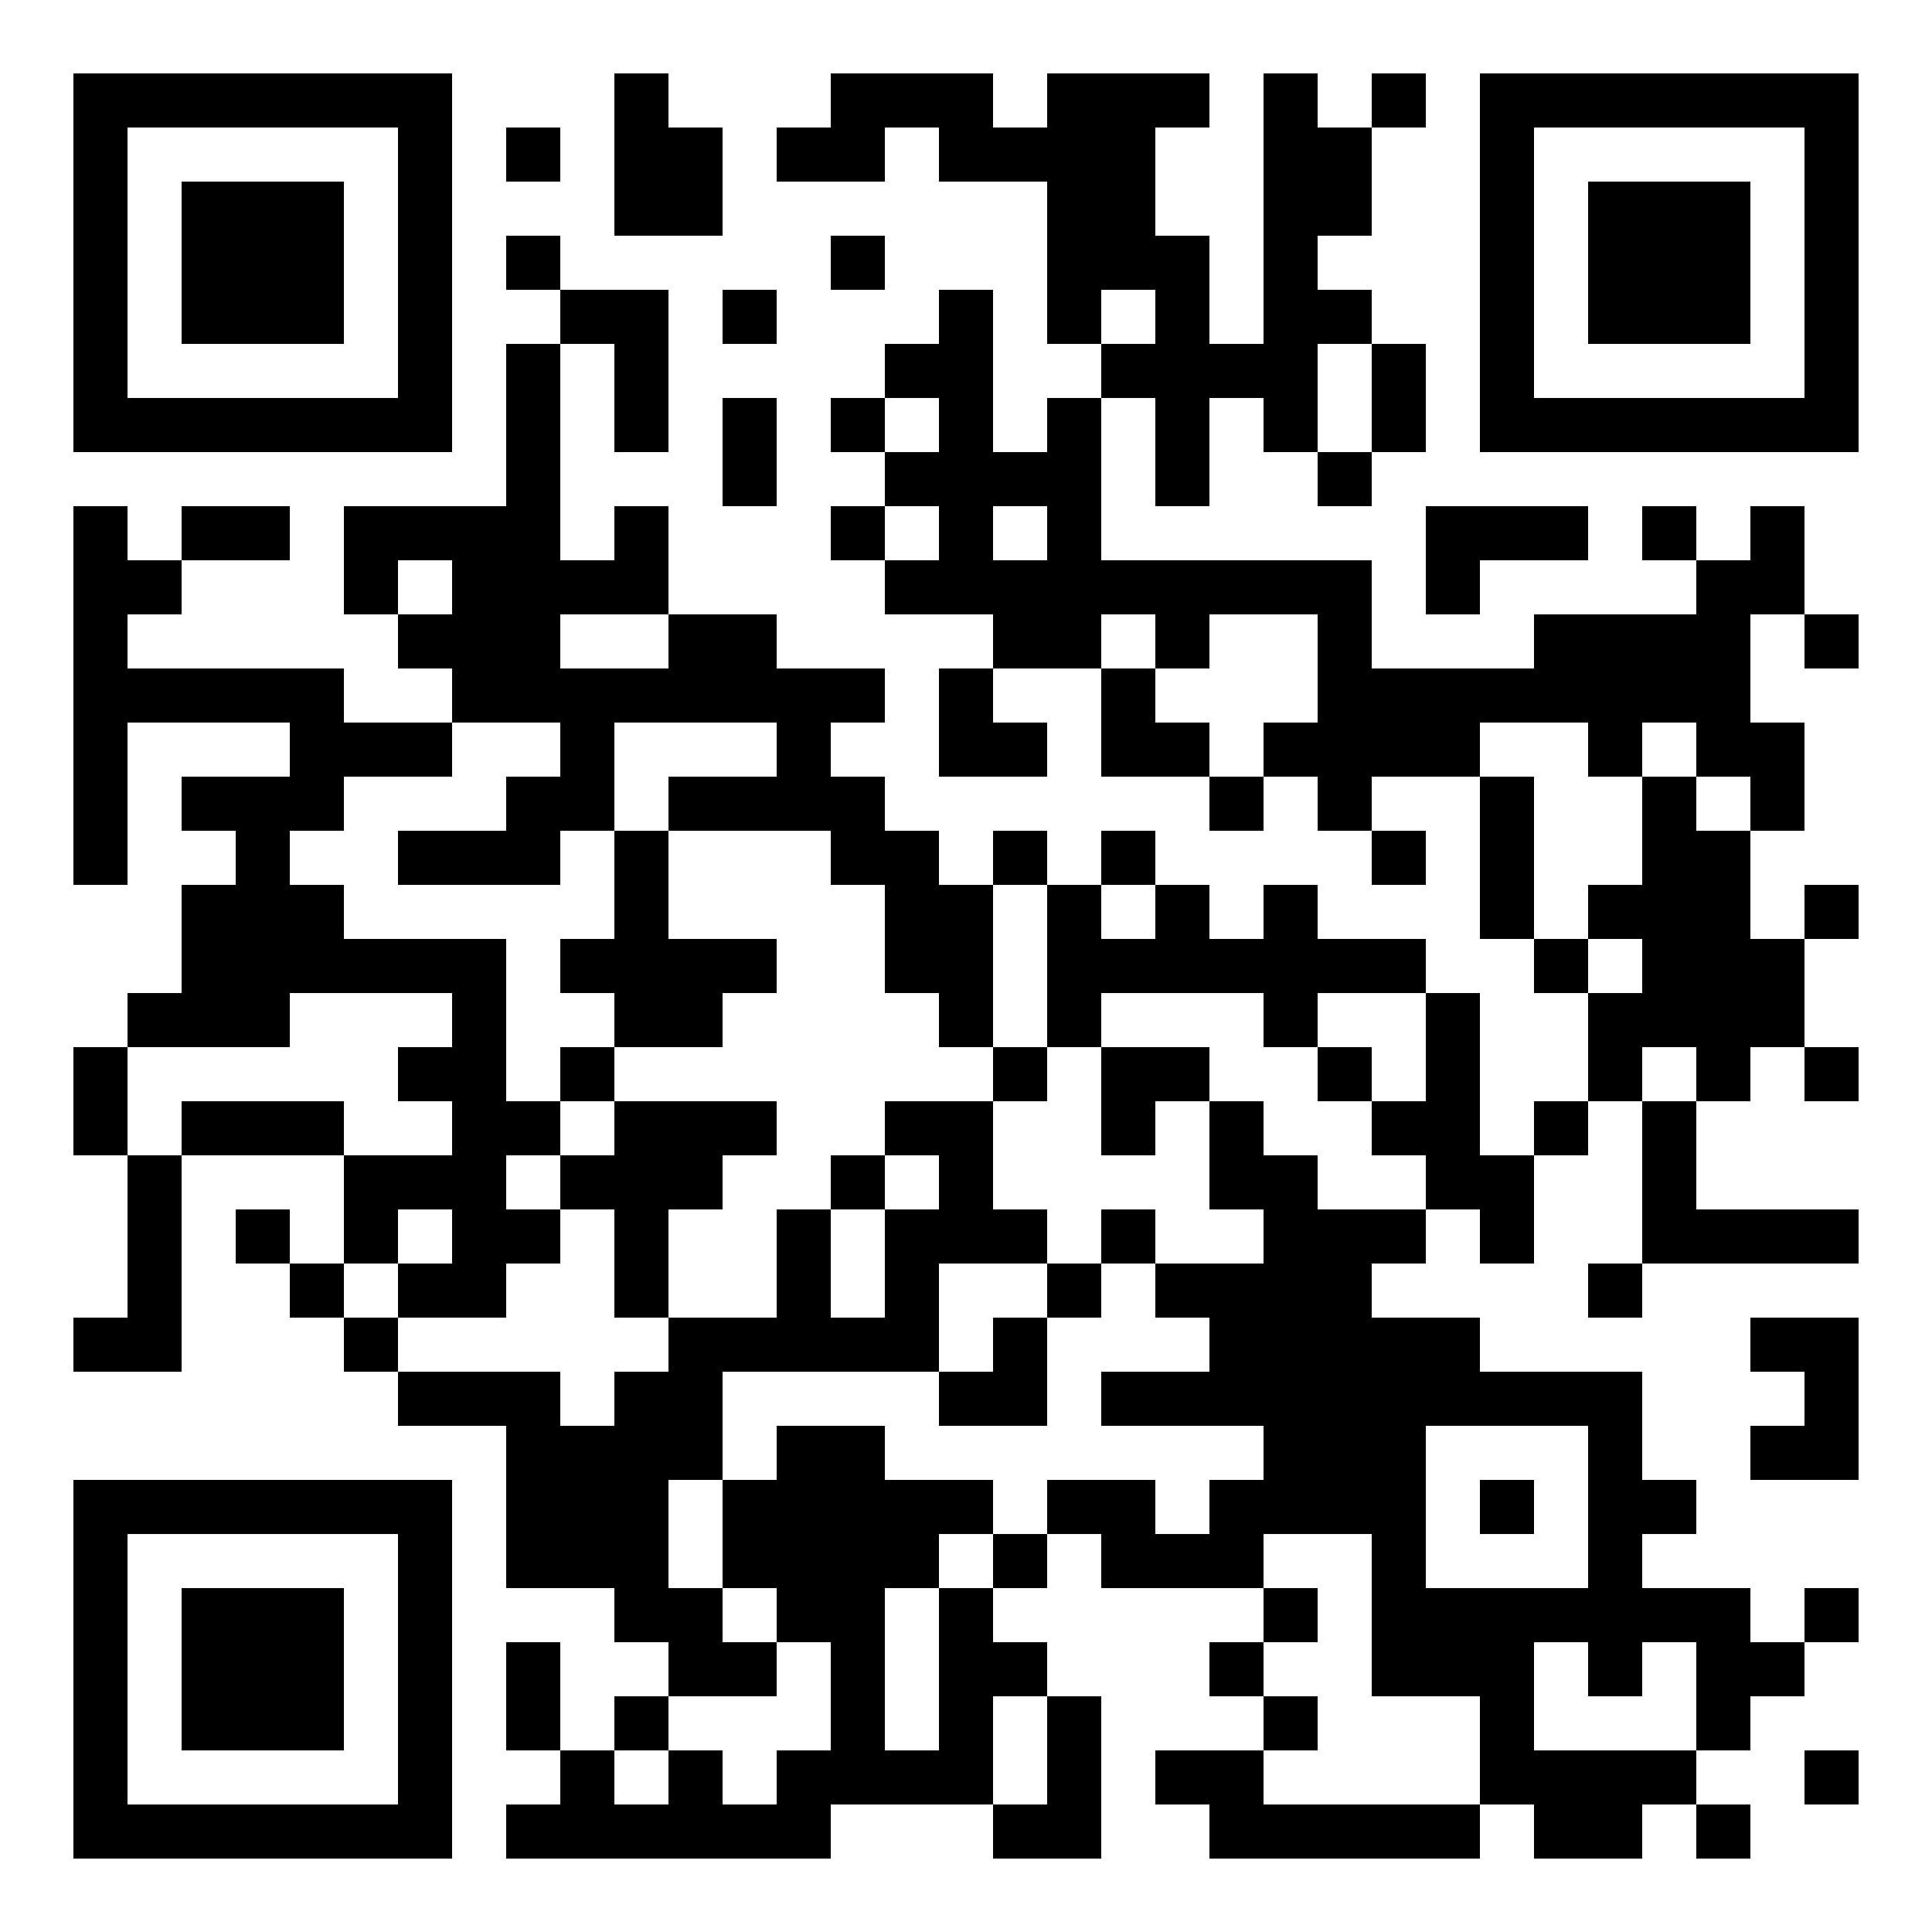
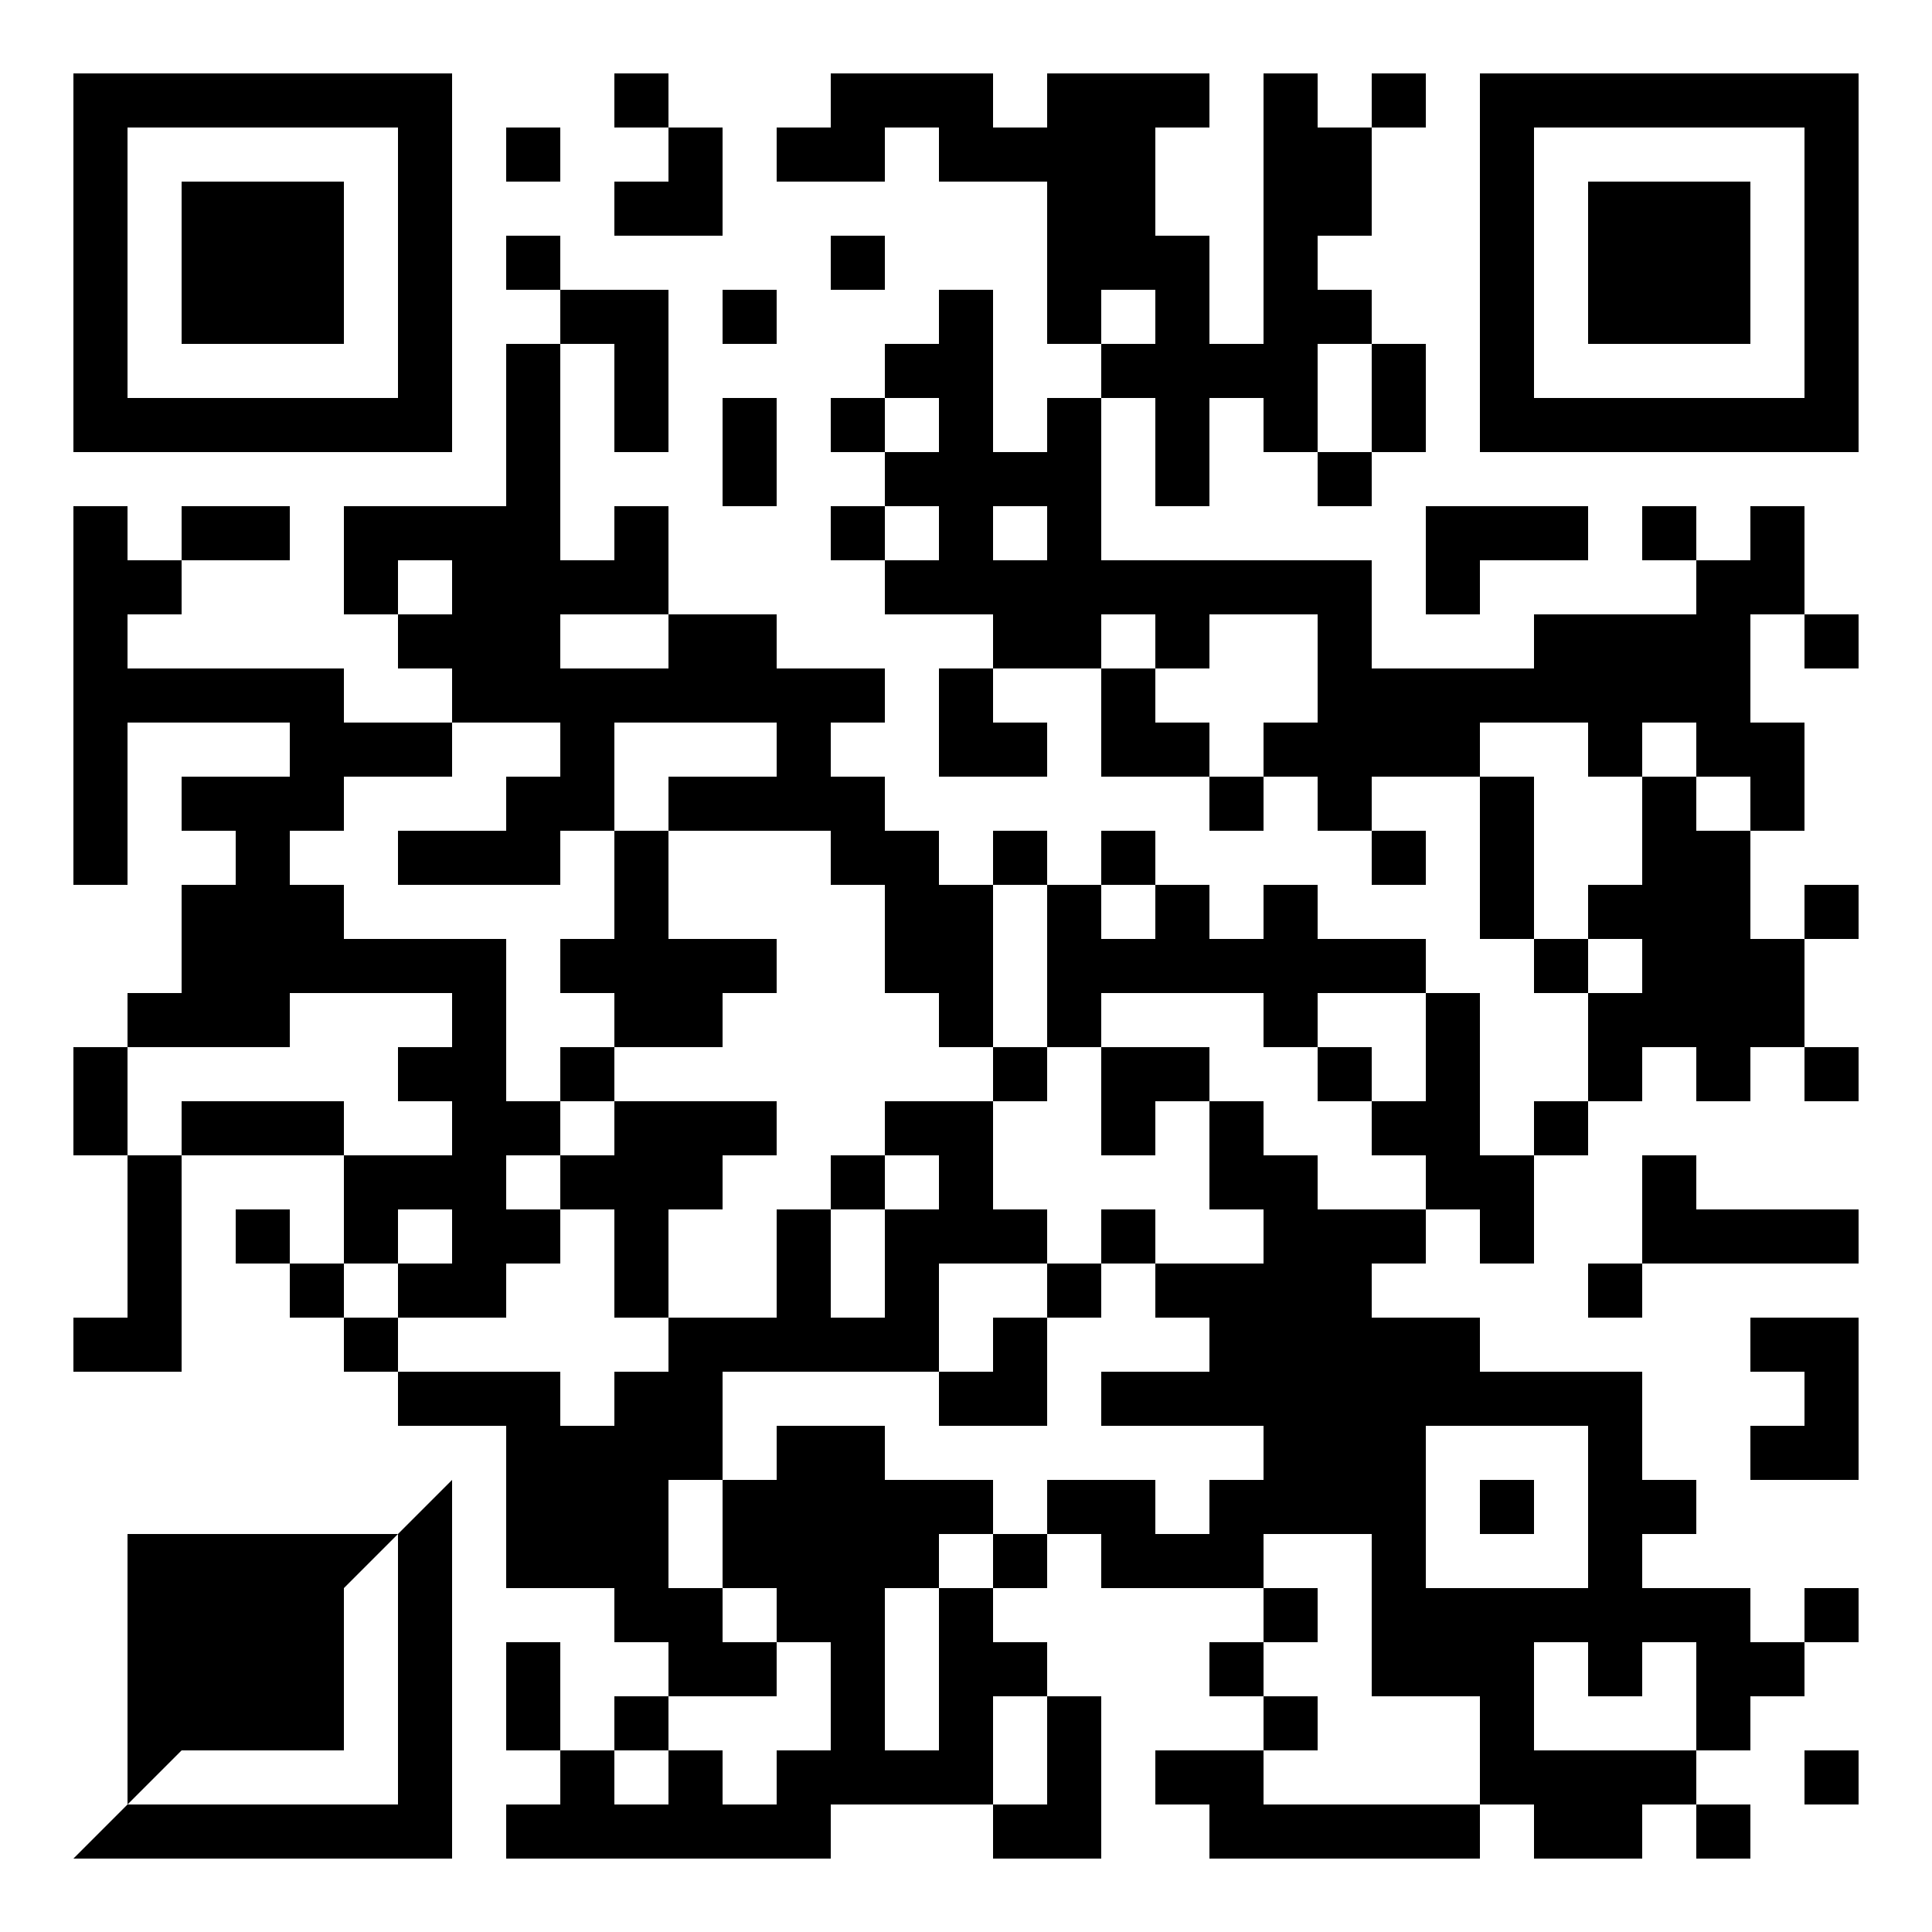
<svg xmlns="http://www.w3.org/2000/svg" width="500" height="500">
  <rect width="100%" height="100%" fill="#808080" stroke="none" />
  <defs>
    <clipPath id="clip-path-dot-color">
      <rect x="19" y="131" width="14" height="14" transform="rotate(0,26,138)" />
      <rect x="19" y="145" width="14" height="14" transform="rotate(0,26,152)" />
      <rect x="19" y="159" width="14" height="14" transform="rotate(0,26,166)" />
      <rect x="19" y="173" width="14" height="14" transform="rotate(0,26,180)" />
      <rect x="19" y="187" width="14" height="14" transform="rotate(0,26,194)" />
      <rect x="19" y="201" width="14" height="14" transform="rotate(0,26,208)" />
      <rect x="19" y="215" width="14" height="14" transform="rotate(0,26,222)" />
      <rect x="19" y="271" width="14" height="14" transform="rotate(0,26,278)" />
      <rect x="19" y="285" width="14" height="14" transform="rotate(0,26,292)" />
      <rect x="19" y="341" width="14" height="14" transform="rotate(0,26,348)" />
      <rect x="33" y="145" width="14" height="14" transform="rotate(0,40,152)" />
      <rect x="33" y="173" width="14" height="14" transform="rotate(0,40,180)" />
      <rect x="33" y="257" width="14" height="14" transform="rotate(0,40,264)" />
      <rect x="33" y="299" width="14" height="14" transform="rotate(0,40,306)" />
      <rect x="33" y="313" width="14" height="14" transform="rotate(0,40,320)" />
      <rect x="33" y="327" width="14" height="14" transform="rotate(0,40,334)" />
      <rect x="33" y="341" width="14" height="14" transform="rotate(0,40,348)" />
      <rect x="47" y="131" width="14" height="14" transform="rotate(0,54,138)" />
      <rect x="47" y="173" width="14" height="14" transform="rotate(0,54,180)" />
      <rect x="47" y="201" width="14" height="14" transform="rotate(0,54,208)" />
      <rect x="47" y="229" width="14" height="14" transform="rotate(0,54,236)" />
      <rect x="47" y="243" width="14" height="14" transform="rotate(0,54,250)" />
      <rect x="47" y="257" width="14" height="14" transform="rotate(0,54,264)" />
      <rect x="47" y="285" width="14" height="14" transform="rotate(0,54,292)" />
      <rect x="61" y="131" width="14" height="14" transform="rotate(0,68,138)" />
      <rect x="61" y="173" width="14" height="14" transform="rotate(0,68,180)" />
      <rect x="61" y="201" width="14" height="14" transform="rotate(0,68,208)" />
      <rect x="61" y="215" width="14" height="14" transform="rotate(0,68,222)" />
      <rect x="61" y="229" width="14" height="14" transform="rotate(0,68,236)" />
      <rect x="61" y="243" width="14" height="14" transform="rotate(0,68,250)" />
      <rect x="61" y="257" width="14" height="14" transform="rotate(0,68,264)" />
      <rect x="61" y="285" width="14" height="14" transform="rotate(0,68,292)" />
      <rect x="61" y="313" width="14" height="14" transform="rotate(0,68,320)" />
      <rect x="75" y="173" width="14" height="14" transform="rotate(0,82,180)" />
      <rect x="75" y="187" width="14" height="14" transform="rotate(0,82,194)" />
      <rect x="75" y="201" width="14" height="14" transform="rotate(0,82,208)" />
      <rect x="75" y="229" width="14" height="14" transform="rotate(0,82,236)" />
      <rect x="75" y="243" width="14" height="14" transform="rotate(0,82,250)" />
      <rect x="75" y="285" width="14" height="14" transform="rotate(0,82,292)" />
      <rect x="75" y="327" width="14" height="14" transform="rotate(0,82,334)" />
      <rect x="89" y="131" width="14" height="14" transform="rotate(0,96,138)" />
      <rect x="89" y="145" width="14" height="14" transform="rotate(0,96,152)" />
      <rect x="89" y="187" width="14" height="14" transform="rotate(0,96,194)" />
      <rect x="89" y="243" width="14" height="14" transform="rotate(0,96,250)" />
      <rect x="89" y="299" width="14" height="14" transform="rotate(0,96,306)" />
      <rect x="89" y="313" width="14" height="14" transform="rotate(0,96,320)" />
      <rect x="89" y="341" width="14" height="14" transform="rotate(0,96,348)" />
      <rect x="103" y="131" width="14" height="14" transform="rotate(0,110,138)" />
      <rect x="103" y="159" width="14" height="14" transform="rotate(0,110,166)" />
      <rect x="103" y="187" width="14" height="14" transform="rotate(0,110,194)" />
      <rect x="103" y="215" width="14" height="14" transform="rotate(0,110,222)" />
      <rect x="103" y="243" width="14" height="14" transform="rotate(0,110,250)" />
      <rect x="103" y="271" width="14" height="14" transform="rotate(0,110,278)" />
      <rect x="103" y="299" width="14" height="14" transform="rotate(0,110,306)" />
      <rect x="103" y="327" width="14" height="14" transform="rotate(0,110,334)" />
      <rect x="103" y="355" width="14" height="14" transform="rotate(0,110,362)" />
      <rect x="117" y="131" width="14" height="14" transform="rotate(0,124,138)" />
      <rect x="117" y="145" width="14" height="14" transform="rotate(0,124,152)" />
      <rect x="117" y="159" width="14" height="14" transform="rotate(0,124,166)" />
      <rect x="117" y="173" width="14" height="14" transform="rotate(0,124,180)" />
      <rect x="117" y="215" width="14" height="14" transform="rotate(0,124,222)" />
      <rect x="117" y="243" width="14" height="14" transform="rotate(0,124,250)" />
      <rect x="117" y="257" width="14" height="14" transform="rotate(0,124,264)" />
      <rect x="117" y="271" width="14" height="14" transform="rotate(0,124,278)" />
      <rect x="117" y="285" width="14" height="14" transform="rotate(0,124,292)" />
      <rect x="117" y="299" width="14" height="14" transform="rotate(0,124,306)" />
      <rect x="117" y="313" width="14" height="14" transform="rotate(0,124,320)" />
      <rect x="117" y="327" width="14" height="14" transform="rotate(0,124,334)" />
      <rect x="117" y="355" width="14" height="14" transform="rotate(0,124,362)" />
      <rect x="131" y="33" width="14" height="14" transform="rotate(0,138,40)" />
      <rect x="131" y="61" width="14" height="14" transform="rotate(0,138,68)" />
      <rect x="131" y="89" width="14" height="14" transform="rotate(0,138,96)" />
      <rect x="131" y="103" width="14" height="14" transform="rotate(0,138,110)" />
      <rect x="131" y="117" width="14" height="14" transform="rotate(0,138,124)" />
      <rect x="131" y="131" width="14" height="14" transform="rotate(0,138,138)" />
      <rect x="131" y="145" width="14" height="14" transform="rotate(0,138,152)" />
      <rect x="131" y="159" width="14" height="14" transform="rotate(0,138,166)" />
      <rect x="131" y="173" width="14" height="14" transform="rotate(0,138,180)" />
      <rect x="131" y="201" width="14" height="14" transform="rotate(0,138,208)" />
      <rect x="131" y="215" width="14" height="14" transform="rotate(0,138,222)" />
      <rect x="131" y="285" width="14" height="14" transform="rotate(0,138,292)" />
      <rect x="131" y="313" width="14" height="14" transform="rotate(0,138,320)" />
      <rect x="131" y="355" width="14" height="14" transform="rotate(0,138,362)" />
      <rect x="131" y="369" width="14" height="14" transform="rotate(0,138,376)" />
      <rect x="131" y="383" width="14" height="14" transform="rotate(0,138,390)" />
      <rect x="131" y="397" width="14" height="14" transform="rotate(0,138,404)" />
      <rect x="131" y="425" width="14" height="14" transform="rotate(0,138,432)" />
      <rect x="131" y="439" width="14" height="14" transform="rotate(0,138,446)" />
      <rect x="131" y="467" width="14" height="14" transform="rotate(0,138,474)" />
      <rect x="145" y="75" width="14" height="14" transform="rotate(0,152,82)" />
      <rect x="145" y="145" width="14" height="14" transform="rotate(0,152,152)" />
      <rect x="145" y="173" width="14" height="14" transform="rotate(0,152,180)" />
      <rect x="145" y="187" width="14" height="14" transform="rotate(0,152,194)" />
      <rect x="145" y="201" width="14" height="14" transform="rotate(0,152,208)" />
      <rect x="145" y="243" width="14" height="14" transform="rotate(0,152,250)" />
      <rect x="145" y="271" width="14" height="14" transform="rotate(0,152,278)" />
      <rect x="145" y="299" width="14" height="14" transform="rotate(0,152,306)" />
      <rect x="145" y="369" width="14" height="14" transform="rotate(0,152,376)" />
      <rect x="145" y="383" width="14" height="14" transform="rotate(0,152,390)" />
      <rect x="145" y="397" width="14" height="14" transform="rotate(0,152,404)" />
      <rect x="145" y="453" width="14" height="14" transform="rotate(0,152,460)" />
      <rect x="145" y="467" width="14" height="14" transform="rotate(0,152,474)" />
      <rect x="159" y="19" width="14" height="14" transform="rotate(0,166,26)" />
-       <rect x="159" y="33" width="14" height="14" transform="rotate(0,166,40)" />
      <rect x="159" y="47" width="14" height="14" transform="rotate(0,166,54)" />
      <rect x="159" y="75" width="14" height="14" transform="rotate(0,166,82)" />
      <rect x="159" y="89" width="14" height="14" transform="rotate(0,166,96)" />
      <rect x="159" y="103" width="14" height="14" transform="rotate(0,166,110)" />
      <rect x="159" y="131" width="14" height="14" transform="rotate(0,166,138)" />
      <rect x="159" y="145" width="14" height="14" transform="rotate(0,166,152)" />
      <rect x="159" y="173" width="14" height="14" transform="rotate(0,166,180)" />
      <rect x="159" y="215" width="14" height="14" transform="rotate(0,166,222)" />
      <rect x="159" y="229" width="14" height="14" transform="rotate(0,166,236)" />
      <rect x="159" y="243" width="14" height="14" transform="rotate(0,166,250)" />
      <rect x="159" y="257" width="14" height="14" transform="rotate(0,166,264)" />
      <rect x="159" y="285" width="14" height="14" transform="rotate(0,166,292)" />
      <rect x="159" y="299" width="14" height="14" transform="rotate(0,166,306)" />
      <rect x="159" y="313" width="14" height="14" transform="rotate(0,166,320)" />
      <rect x="159" y="327" width="14" height="14" transform="rotate(0,166,334)" />
      <rect x="159" y="355" width="14" height="14" transform="rotate(0,166,362)" />
      <rect x="159" y="369" width="14" height="14" transform="rotate(0,166,376)" />
      <rect x="159" y="383" width="14" height="14" transform="rotate(0,166,390)" />
      <rect x="159" y="397" width="14" height="14" transform="rotate(0,166,404)" />
      <rect x="159" y="411" width="14" height="14" transform="rotate(0,166,418)" />
      <rect x="159" y="439" width="14" height="14" transform="rotate(0,166,446)" />
      <rect x="159" y="467" width="14" height="14" transform="rotate(0,166,474)" />
      <rect x="173" y="33" width="14" height="14" transform="rotate(0,180,40)" />
      <rect x="173" y="47" width="14" height="14" transform="rotate(0,180,54)" />
      <rect x="173" y="159" width="14" height="14" transform="rotate(0,180,166)" />
      <rect x="173" y="173" width="14" height="14" transform="rotate(0,180,180)" />
      <rect x="173" y="201" width="14" height="14" transform="rotate(0,180,208)" />
      <rect x="173" y="243" width="14" height="14" transform="rotate(0,180,250)" />
      <rect x="173" y="257" width="14" height="14" transform="rotate(0,180,264)" />
      <rect x="173" y="285" width="14" height="14" transform="rotate(0,180,292)" />
      <rect x="173" y="299" width="14" height="14" transform="rotate(0,180,306)" />
      <rect x="173" y="341" width="14" height="14" transform="rotate(0,180,348)" />
      <rect x="173" y="355" width="14" height="14" transform="rotate(0,180,362)" />
      <rect x="173" y="369" width="14" height="14" transform="rotate(0,180,376)" />
      <rect x="173" y="411" width="14" height="14" transform="rotate(0,180,418)" />
      <rect x="173" y="425" width="14" height="14" transform="rotate(0,180,432)" />
      <rect x="173" y="453" width="14" height="14" transform="rotate(0,180,460)" />
      <rect x="173" y="467" width="14" height="14" transform="rotate(0,180,474)" />
      <rect x="187" y="75" width="14" height="14" transform="rotate(0,194,82)" />
      <rect x="187" y="103" width="14" height="14" transform="rotate(0,194,110)" />
      <rect x="187" y="117" width="14" height="14" transform="rotate(0,194,124)" />
      <rect x="187" y="159" width="14" height="14" transform="rotate(0,194,166)" />
      <rect x="187" y="173" width="14" height="14" transform="rotate(0,194,180)" />
      <rect x="187" y="201" width="14" height="14" transform="rotate(0,194,208)" />
      <rect x="187" y="243" width="14" height="14" transform="rotate(0,194,250)" />
      <rect x="187" y="285" width="14" height="14" transform="rotate(0,194,292)" />
      <rect x="187" y="341" width="14" height="14" transform="rotate(0,194,348)" />
      <rect x="187" y="383" width="14" height="14" transform="rotate(0,194,390)" />
      <rect x="187" y="397" width="14" height="14" transform="rotate(0,194,404)" />
      <rect x="187" y="425" width="14" height="14" transform="rotate(0,194,432)" />
      <rect x="187" y="467" width="14" height="14" transform="rotate(0,194,474)" />
      <rect x="201" y="33" width="14" height="14" transform="rotate(0,208,40)" />
      <rect x="201" y="173" width="14" height="14" transform="rotate(0,208,180)" />
      <rect x="201" y="187" width="14" height="14" transform="rotate(0,208,194)" />
      <rect x="201" y="201" width="14" height="14" transform="rotate(0,208,208)" />
      <rect x="201" y="313" width="14" height="14" transform="rotate(0,208,320)" />
      <rect x="201" y="327" width="14" height="14" transform="rotate(0,208,334)" />
      <rect x="201" y="341" width="14" height="14" transform="rotate(0,208,348)" />
      <rect x="201" y="369" width="14" height="14" transform="rotate(0,208,376)" />
      <rect x="201" y="383" width="14" height="14" transform="rotate(0,208,390)" />
      <rect x="201" y="397" width="14" height="14" transform="rotate(0,208,404)" />
      <rect x="201" y="411" width="14" height="14" transform="rotate(0,208,418)" />
      <rect x="201" y="453" width="14" height="14" transform="rotate(0,208,460)" />
      <rect x="201" y="467" width="14" height="14" transform="rotate(0,208,474)" />
      <rect x="215" y="19" width="14" height="14" transform="rotate(0,222,26)" />
      <rect x="215" y="33" width="14" height="14" transform="rotate(0,222,40)" />
      <rect x="215" y="61" width="14" height="14" transform="rotate(0,222,68)" />
      <rect x="215" y="103" width="14" height="14" transform="rotate(0,222,110)" />
      <rect x="215" y="131" width="14" height="14" transform="rotate(0,222,138)" />
      <rect x="215" y="173" width="14" height="14" transform="rotate(0,222,180)" />
      <rect x="215" y="201" width="14" height="14" transform="rotate(0,222,208)" />
      <rect x="215" y="215" width="14" height="14" transform="rotate(0,222,222)" />
      <rect x="215" y="299" width="14" height="14" transform="rotate(0,222,306)" />
      <rect x="215" y="341" width="14" height="14" transform="rotate(0,222,348)" />
      <rect x="215" y="369" width="14" height="14" transform="rotate(0,222,376)" />
      <rect x="215" y="383" width="14" height="14" transform="rotate(0,222,390)" />
      <rect x="215" y="397" width="14" height="14" transform="rotate(0,222,404)" />
      <rect x="215" y="411" width="14" height="14" transform="rotate(0,222,418)" />
      <rect x="215" y="425" width="14" height="14" transform="rotate(0,222,432)" />
      <rect x="215" y="439" width="14" height="14" transform="rotate(0,222,446)" />
      <rect x="215" y="453" width="14" height="14" transform="rotate(0,222,460)" />
      <rect x="229" y="19" width="14" height="14" transform="rotate(0,236,26)" />
      <rect x="229" y="89" width="14" height="14" transform="rotate(0,236,96)" />
      <rect x="229" y="117" width="14" height="14" transform="rotate(0,236,124)" />
      <rect x="229" y="145" width="14" height="14" transform="rotate(0,236,152)" />
      <rect x="229" y="215" width="14" height="14" transform="rotate(0,236,222)" />
      <rect x="229" y="229" width="14" height="14" transform="rotate(0,236,236)" />
      <rect x="229" y="243" width="14" height="14" transform="rotate(0,236,250)" />
      <rect x="229" y="285" width="14" height="14" transform="rotate(0,236,292)" />
      <rect x="229" y="313" width="14" height="14" transform="rotate(0,236,320)" />
      <rect x="229" y="327" width="14" height="14" transform="rotate(0,236,334)" />
      <rect x="229" y="341" width="14" height="14" transform="rotate(0,236,348)" />
      <rect x="229" y="383" width="14" height="14" transform="rotate(0,236,390)" />
      <rect x="229" y="397" width="14" height="14" transform="rotate(0,236,404)" />
      <rect x="229" y="453" width="14" height="14" transform="rotate(0,236,460)" />
      <rect x="243" y="19" width="14" height="14" transform="rotate(0,250,26)" />
      <rect x="243" y="33" width="14" height="14" transform="rotate(0,250,40)" />
      <rect x="243" y="75" width="14" height="14" transform="rotate(0,250,82)" />
      <rect x="243" y="89" width="14" height="14" transform="rotate(0,250,96)" />
      <rect x="243" y="103" width="14" height="14" transform="rotate(0,250,110)" />
      <rect x="243" y="117" width="14" height="14" transform="rotate(0,250,124)" />
      <rect x="243" y="131" width="14" height="14" transform="rotate(0,250,138)" />
      <rect x="243" y="145" width="14" height="14" transform="rotate(0,250,152)" />
      <rect x="243" y="173" width="14" height="14" transform="rotate(0,250,180)" />
      <rect x="243" y="187" width="14" height="14" transform="rotate(0,250,194)" />
      <rect x="243" y="229" width="14" height="14" transform="rotate(0,250,236)" />
      <rect x="243" y="243" width="14" height="14" transform="rotate(0,250,250)" />
      <rect x="243" y="257" width="14" height="14" transform="rotate(0,250,264)" />
      <rect x="243" y="285" width="14" height="14" transform="rotate(0,250,292)" />
      <rect x="243" y="299" width="14" height="14" transform="rotate(0,250,306)" />
      <rect x="243" y="313" width="14" height="14" transform="rotate(0,250,320)" />
      <rect x="243" y="355" width="14" height="14" transform="rotate(0,250,362)" />
      <rect x="243" y="383" width="14" height="14" transform="rotate(0,250,390)" />
      <rect x="243" y="411" width="14" height="14" transform="rotate(0,250,418)" />
      <rect x="243" y="425" width="14" height="14" transform="rotate(0,250,432)" />
      <rect x="243" y="439" width="14" height="14" transform="rotate(0,250,446)" />
      <rect x="243" y="453" width="14" height="14" transform="rotate(0,250,460)" />
      <rect x="257" y="33" width="14" height="14" transform="rotate(0,264,40)" />
      <rect x="257" y="117" width="14" height="14" transform="rotate(0,264,124)" />
      <rect x="257" y="145" width="14" height="14" transform="rotate(0,264,152)" />
      <rect x="257" y="159" width="14" height="14" transform="rotate(0,264,166)" />
      <rect x="257" y="187" width="14" height="14" transform="rotate(0,264,194)" />
      <rect x="257" y="215" width="14" height="14" transform="rotate(0,264,222)" />
      <rect x="257" y="271" width="14" height="14" transform="rotate(0,264,278)" />
      <rect x="257" y="313" width="14" height="14" transform="rotate(0,264,320)" />
      <rect x="257" y="341" width="14" height="14" transform="rotate(0,264,348)" />
      <rect x="257" y="355" width="14" height="14" transform="rotate(0,264,362)" />
      <rect x="257" y="397" width="14" height="14" transform="rotate(0,264,404)" />
      <rect x="257" y="425" width="14" height="14" transform="rotate(0,264,432)" />
      <rect x="257" y="467" width="14" height="14" transform="rotate(0,264,474)" />
      <rect x="271" y="19" width="14" height="14" transform="rotate(0,278,26)" />
      <rect x="271" y="33" width="14" height="14" transform="rotate(0,278,40)" />
      <rect x="271" y="47" width="14" height="14" transform="rotate(0,278,54)" />
      <rect x="271" y="61" width="14" height="14" transform="rotate(0,278,68)" />
      <rect x="271" y="75" width="14" height="14" transform="rotate(0,278,82)" />
      <rect x="271" y="103" width="14" height="14" transform="rotate(0,278,110)" />
      <rect x="271" y="117" width="14" height="14" transform="rotate(0,278,124)" />
      <rect x="271" y="131" width="14" height="14" transform="rotate(0,278,138)" />
      <rect x="271" y="145" width="14" height="14" transform="rotate(0,278,152)" />
      <rect x="271" y="159" width="14" height="14" transform="rotate(0,278,166)" />
      <rect x="271" y="229" width="14" height="14" transform="rotate(0,278,236)" />
      <rect x="271" y="243" width="14" height="14" transform="rotate(0,278,250)" />
      <rect x="271" y="257" width="14" height="14" transform="rotate(0,278,264)" />
      <rect x="271" y="327" width="14" height="14" transform="rotate(0,278,334)" />
      <rect x="271" y="383" width="14" height="14" transform="rotate(0,278,390)" />
      <rect x="271" y="439" width="14" height="14" transform="rotate(0,278,446)" />
      <rect x="271" y="453" width="14" height="14" transform="rotate(0,278,460)" />
      <rect x="271" y="467" width="14" height="14" transform="rotate(0,278,474)" />
      <rect x="285" y="19" width="14" height="14" transform="rotate(0,292,26)" />
      <rect x="285" y="33" width="14" height="14" transform="rotate(0,292,40)" />
      <rect x="285" y="47" width="14" height="14" transform="rotate(0,292,54)" />
      <rect x="285" y="61" width="14" height="14" transform="rotate(0,292,68)" />
      <rect x="285" y="89" width="14" height="14" transform="rotate(0,292,96)" />
      <rect x="285" y="145" width="14" height="14" transform="rotate(0,292,152)" />
      <rect x="285" y="173" width="14" height="14" transform="rotate(0,292,180)" />
      <rect x="285" y="187" width="14" height="14" transform="rotate(0,292,194)" />
      <rect x="285" y="215" width="14" height="14" transform="rotate(0,292,222)" />
      <rect x="285" y="243" width="14" height="14" transform="rotate(0,292,250)" />
      <rect x="285" y="271" width="14" height="14" transform="rotate(0,292,278)" />
      <rect x="285" y="285" width="14" height="14" transform="rotate(0,292,292)" />
      <rect x="285" y="313" width="14" height="14" transform="rotate(0,292,320)" />
      <rect x="285" y="355" width="14" height="14" transform="rotate(0,292,362)" />
      <rect x="285" y="383" width="14" height="14" transform="rotate(0,292,390)" />
      <rect x="285" y="397" width="14" height="14" transform="rotate(0,292,404)" />
      <rect x="299" y="19" width="14" height="14" transform="rotate(0,306,26)" />
      <rect x="299" y="61" width="14" height="14" transform="rotate(0,306,68)" />
      <rect x="299" y="75" width="14" height="14" transform="rotate(0,306,82)" />
      <rect x="299" y="89" width="14" height="14" transform="rotate(0,306,96)" />
      <rect x="299" y="103" width="14" height="14" transform="rotate(0,306,110)" />
      <rect x="299" y="117" width="14" height="14" transform="rotate(0,306,124)" />
      <rect x="299" y="145" width="14" height="14" transform="rotate(0,306,152)" />
      <rect x="299" y="159" width="14" height="14" transform="rotate(0,306,166)" />
      <rect x="299" y="187" width="14" height="14" transform="rotate(0,306,194)" />
      <rect x="299" y="229" width="14" height="14" transform="rotate(0,306,236)" />
      <rect x="299" y="243" width="14" height="14" transform="rotate(0,306,250)" />
      <rect x="299" y="271" width="14" height="14" transform="rotate(0,306,278)" />
      <rect x="299" y="327" width="14" height="14" transform="rotate(0,306,334)" />
      <rect x="299" y="355" width="14" height="14" transform="rotate(0,306,362)" />
      <rect x="299" y="397" width="14" height="14" transform="rotate(0,306,404)" />
      <rect x="299" y="453" width="14" height="14" transform="rotate(0,306,460)" />
      <rect x="313" y="89" width="14" height="14" transform="rotate(0,320,96)" />
      <rect x="313" y="145" width="14" height="14" transform="rotate(0,320,152)" />
      <rect x="313" y="201" width="14" height="14" transform="rotate(0,320,208)" />
      <rect x="313" y="243" width="14" height="14" transform="rotate(0,320,250)" />
      <rect x="313" y="285" width="14" height="14" transform="rotate(0,320,292)" />
      <rect x="313" y="299" width="14" height="14" transform="rotate(0,320,306)" />
      <rect x="313" y="327" width="14" height="14" transform="rotate(0,320,334)" />
      <rect x="313" y="341" width="14" height="14" transform="rotate(0,320,348)" />
      <rect x="313" y="355" width="14" height="14" transform="rotate(0,320,362)" />
      <rect x="313" y="383" width="14" height="14" transform="rotate(0,320,390)" />
      <rect x="313" y="397" width="14" height="14" transform="rotate(0,320,404)" />
      <rect x="313" y="425" width="14" height="14" transform="rotate(0,320,432)" />
      <rect x="313" y="453" width="14" height="14" transform="rotate(0,320,460)" />
      <rect x="313" y="467" width="14" height="14" transform="rotate(0,320,474)" />
      <rect x="327" y="19" width="14" height="14" transform="rotate(0,334,26)" />
      <rect x="327" y="33" width="14" height="14" transform="rotate(0,334,40)" />
      <rect x="327" y="47" width="14" height="14" transform="rotate(0,334,54)" />
      <rect x="327" y="61" width="14" height="14" transform="rotate(0,334,68)" />
      <rect x="327" y="75" width="14" height="14" transform="rotate(0,334,82)" />
      <rect x="327" y="89" width="14" height="14" transform="rotate(0,334,96)" />
      <rect x="327" y="103" width="14" height="14" transform="rotate(0,334,110)" />
      <rect x="327" y="145" width="14" height="14" transform="rotate(0,334,152)" />
      <rect x="327" y="187" width="14" height="14" transform="rotate(0,334,194)" />
      <rect x="327" y="229" width="14" height="14" transform="rotate(0,334,236)" />
      <rect x="327" y="243" width="14" height="14" transform="rotate(0,334,250)" />
      <rect x="327" y="257" width="14" height="14" transform="rotate(0,334,264)" />
      <rect x="327" y="299" width="14" height="14" transform="rotate(0,334,306)" />
      <rect x="327" y="313" width="14" height="14" transform="rotate(0,334,320)" />
      <rect x="327" y="327" width="14" height="14" transform="rotate(0,334,334)" />
      <rect x="327" y="341" width="14" height="14" transform="rotate(0,334,348)" />
      <rect x="327" y="355" width="14" height="14" transform="rotate(0,334,362)" />
      <rect x="327" y="369" width="14" height="14" transform="rotate(0,334,376)" />
      <rect x="327" y="383" width="14" height="14" transform="rotate(0,334,390)" />
      <rect x="327" y="411" width="14" height="14" transform="rotate(0,334,418)" />
      <rect x="327" y="439" width="14" height="14" transform="rotate(0,334,446)" />
      <rect x="327" y="467" width="14" height="14" transform="rotate(0,334,474)" />
      <rect x="341" y="33" width="14" height="14" transform="rotate(0,348,40)" />
      <rect x="341" y="47" width="14" height="14" transform="rotate(0,348,54)" />
      <rect x="341" y="75" width="14" height="14" transform="rotate(0,348,82)" />
      <rect x="341" y="117" width="14" height="14" transform="rotate(0,348,124)" />
      <rect x="341" y="145" width="14" height="14" transform="rotate(0,348,152)" />
      <rect x="341" y="159" width="14" height="14" transform="rotate(0,348,166)" />
      <rect x="341" y="173" width="14" height="14" transform="rotate(0,348,180)" />
      <rect x="341" y="187" width="14" height="14" transform="rotate(0,348,194)" />
      <rect x="341" y="201" width="14" height="14" transform="rotate(0,348,208)" />
      <rect x="341" y="243" width="14" height="14" transform="rotate(0,348,250)" />
      <rect x="341" y="271" width="14" height="14" transform="rotate(0,348,278)" />
      <rect x="341" y="313" width="14" height="14" transform="rotate(0,348,320)" />
      <rect x="341" y="327" width="14" height="14" transform="rotate(0,348,334)" />
      <rect x="341" y="341" width="14" height="14" transform="rotate(0,348,348)" />
      <rect x="341" y="355" width="14" height="14" transform="rotate(0,348,362)" />
      <rect x="341" y="369" width="14" height="14" transform="rotate(0,348,376)" />
      <rect x="341" y="383" width="14" height="14" transform="rotate(0,348,390)" />
      <rect x="341" y="467" width="14" height="14" transform="rotate(0,348,474)" />
      <rect x="355" y="19" width="14" height="14" transform="rotate(0,362,26)" />
      <rect x="355" y="89" width="14" height="14" transform="rotate(0,362,96)" />
      <rect x="355" y="103" width="14" height="14" transform="rotate(0,362,110)" />
      <rect x="355" y="173" width="14" height="14" transform="rotate(0,362,180)" />
      <rect x="355" y="187" width="14" height="14" transform="rotate(0,362,194)" />
      <rect x="355" y="215" width="14" height="14" transform="rotate(0,362,222)" />
      <rect x="355" y="243" width="14" height="14" transform="rotate(0,362,250)" />
      <rect x="355" y="285" width="14" height="14" transform="rotate(0,362,292)" />
      <rect x="355" y="313" width="14" height="14" transform="rotate(0,362,320)" />
      <rect x="355" y="341" width="14" height="14" transform="rotate(0,362,348)" />
      <rect x="355" y="355" width="14" height="14" transform="rotate(0,362,362)" />
      <rect x="355" y="369" width="14" height="14" transform="rotate(0,362,376)" />
      <rect x="355" y="383" width="14" height="14" transform="rotate(0,362,390)" />
      <rect x="355" y="397" width="14" height="14" transform="rotate(0,362,404)" />
      <rect x="355" y="411" width="14" height="14" transform="rotate(0,362,418)" />
      <rect x="355" y="425" width="14" height="14" transform="rotate(0,362,432)" />
      <rect x="355" y="467" width="14" height="14" transform="rotate(0,362,474)" />
      <rect x="369" y="131" width="14" height="14" transform="rotate(0,376,138)" />
      <rect x="369" y="145" width="14" height="14" transform="rotate(0,376,152)" />
      <rect x="369" y="173" width="14" height="14" transform="rotate(0,376,180)" />
      <rect x="369" y="187" width="14" height="14" transform="rotate(0,376,194)" />
      <rect x="369" y="257" width="14" height="14" transform="rotate(0,376,264)" />
      <rect x="369" y="271" width="14" height="14" transform="rotate(0,376,278)" />
      <rect x="369" y="285" width="14" height="14" transform="rotate(0,376,292)" />
      <rect x="369" y="299" width="14" height="14" transform="rotate(0,376,306)" />
      <rect x="369" y="341" width="14" height="14" transform="rotate(0,376,348)" />
      <rect x="369" y="355" width="14" height="14" transform="rotate(0,376,362)" />
      <rect x="369" y="411" width="14" height="14" transform="rotate(0,376,418)" />
      <rect x="369" y="425" width="14" height="14" transform="rotate(0,376,432)" />
      <rect x="369" y="467" width="14" height="14" transform="rotate(0,376,474)" />
      <rect x="383" y="131" width="14" height="14" transform="rotate(0,390,138)" />
      <rect x="383" y="173" width="14" height="14" transform="rotate(0,390,180)" />
      <rect x="383" y="201" width="14" height="14" transform="rotate(0,390,208)" />
      <rect x="383" y="215" width="14" height="14" transform="rotate(0,390,222)" />
      <rect x="383" y="229" width="14" height="14" transform="rotate(0,390,236)" />
      <rect x="383" y="299" width="14" height="14" transform="rotate(0,390,306)" />
      <rect x="383" y="313" width="14" height="14" transform="rotate(0,390,320)" />
      <rect x="383" y="355" width="14" height="14" transform="rotate(0,390,362)" />
      <rect x="383" y="383" width="14" height="14" transform="rotate(0,390,390)" />
      <rect x="383" y="411" width="14" height="14" transform="rotate(0,390,418)" />
      <rect x="383" y="425" width="14" height="14" transform="rotate(0,390,432)" />
      <rect x="383" y="439" width="14" height="14" transform="rotate(0,390,446)" />
      <rect x="383" y="453" width="14" height="14" transform="rotate(0,390,460)" />
      <rect x="397" y="131" width="14" height="14" transform="rotate(0,404,138)" />
      <rect x="397" y="159" width="14" height="14" transform="rotate(0,404,166)" />
      <rect x="397" y="173" width="14" height="14" transform="rotate(0,404,180)" />
      <rect x="397" y="243" width="14" height="14" transform="rotate(0,404,250)" />
      <rect x="397" y="285" width="14" height="14" transform="rotate(0,404,292)" />
      <rect x="397" y="355" width="14" height="14" transform="rotate(0,404,362)" />
      <rect x="397" y="411" width="14" height="14" transform="rotate(0,404,418)" />
      <rect x="397" y="453" width="14" height="14" transform="rotate(0,404,460)" />
      <rect x="397" y="467" width="14" height="14" transform="rotate(0,404,474)" />
      <rect x="411" y="159" width="14" height="14" transform="rotate(0,418,166)" />
      <rect x="411" y="173" width="14" height="14" transform="rotate(0,418,180)" />
      <rect x="411" y="187" width="14" height="14" transform="rotate(0,418,194)" />
      <rect x="411" y="229" width="14" height="14" transform="rotate(0,418,236)" />
      <rect x="411" y="257" width="14" height="14" transform="rotate(0,418,264)" />
      <rect x="411" y="271" width="14" height="14" transform="rotate(0,418,278)" />
      <rect x="411" y="327" width="14" height="14" transform="rotate(0,418,334)" />
      <rect x="411" y="355" width="14" height="14" transform="rotate(0,418,362)" />
      <rect x="411" y="369" width="14" height="14" transform="rotate(0,418,376)" />
      <rect x="411" y="383" width="14" height="14" transform="rotate(0,418,390)" />
      <rect x="411" y="397" width="14" height="14" transform="rotate(0,418,404)" />
      <rect x="411" y="411" width="14" height="14" transform="rotate(0,418,418)" />
      <rect x="411" y="425" width="14" height="14" transform="rotate(0,418,432)" />
      <rect x="411" y="453" width="14" height="14" transform="rotate(0,418,460)" />
      <rect x="411" y="467" width="14" height="14" transform="rotate(0,418,474)" />
      <rect x="425" y="131" width="14" height="14" transform="rotate(0,432,138)" />
      <rect x="425" y="159" width="14" height="14" transform="rotate(0,432,166)" />
      <rect x="425" y="173" width="14" height="14" transform="rotate(0,432,180)" />
      <rect x="425" y="201" width="14" height="14" transform="rotate(0,432,208)" />
      <rect x="425" y="215" width="14" height="14" transform="rotate(0,432,222)" />
      <rect x="425" y="229" width="14" height="14" transform="rotate(0,432,236)" />
      <rect x="425" y="243" width="14" height="14" transform="rotate(0,432,250)" />
      <rect x="425" y="257" width="14" height="14" transform="rotate(0,432,264)" />
-       <rect x="425" y="285" width="14" height="14" transform="rotate(0,432,292)" />
      <rect x="425" y="299" width="14" height="14" transform="rotate(0,432,306)" />
      <rect x="425" y="313" width="14" height="14" transform="rotate(0,432,320)" />
      <rect x="425" y="383" width="14" height="14" transform="rotate(0,432,390)" />
      <rect x="425" y="411" width="14" height="14" transform="rotate(0,432,418)" />
      <rect x="425" y="453" width="14" height="14" transform="rotate(0,432,460)" />
      <rect x="439" y="145" width="14" height="14" transform="rotate(0,446,152)" />
      <rect x="439" y="159" width="14" height="14" transform="rotate(0,446,166)" />
      <rect x="439" y="173" width="14" height="14" transform="rotate(0,446,180)" />
      <rect x="439" y="187" width="14" height="14" transform="rotate(0,446,194)" />
      <rect x="439" y="215" width="14" height="14" transform="rotate(0,446,222)" />
      <rect x="439" y="229" width="14" height="14" transform="rotate(0,446,236)" />
      <rect x="439" y="243" width="14" height="14" transform="rotate(0,446,250)" />
      <rect x="439" y="257" width="14" height="14" transform="rotate(0,446,264)" />
      <rect x="439" y="271" width="14" height="14" transform="rotate(0,446,278)" />
      <rect x="439" y="313" width="14" height="14" transform="rotate(0,446,320)" />
      <rect x="439" y="411" width="14" height="14" transform="rotate(0,446,418)" />
      <rect x="439" y="425" width="14" height="14" transform="rotate(0,446,432)" />
      <rect x="439" y="439" width="14" height="14" transform="rotate(0,446,446)" />
      <rect x="439" y="467" width="14" height="14" transform="rotate(0,446,474)" />
      <rect x="453" y="131" width="14" height="14" transform="rotate(0,460,138)" />
      <rect x="453" y="145" width="14" height="14" transform="rotate(0,460,152)" />
      <rect x="453" y="187" width="14" height="14" transform="rotate(0,460,194)" />
      <rect x="453" y="201" width="14" height="14" transform="rotate(0,460,208)" />
      <rect x="453" y="243" width="14" height="14" transform="rotate(0,460,250)" />
      <rect x="453" y="257" width="14" height="14" transform="rotate(0,460,264)" />
      <rect x="453" y="313" width="14" height="14" transform="rotate(0,460,320)" />
      <rect x="453" y="341" width="14" height="14" transform="rotate(0,460,348)" />
      <rect x="453" y="369" width="14" height="14" transform="rotate(0,460,376)" />
      <rect x="453" y="425" width="14" height="14" transform="rotate(0,460,432)" />
      <rect x="467" y="159" width="14" height="14" transform="rotate(0,474,166)" />
      <rect x="467" y="229" width="14" height="14" transform="rotate(0,474,236)" />
      <rect x="467" y="271" width="14" height="14" transform="rotate(0,474,278)" />
      <rect x="467" y="313" width="14" height="14" transform="rotate(0,474,320)" />
      <rect x="467" y="341" width="14" height="14" transform="rotate(0,474,348)" />
      <rect x="467" y="355" width="14" height="14" transform="rotate(0,474,362)" />
      <rect x="467" y="369" width="14" height="14" transform="rotate(0,474,376)" />
      <rect x="467" y="411" width="14" height="14" transform="rotate(0,474,418)" />
      <rect x="467" y="453" width="14" height="14" transform="rotate(0,474,460)" />
      <path clip-rule="evenodd" d="M 19 19v 98h 98v -98zM 33 33h 70v 70h -70z" transform="rotate(0,68,68)" />
      <rect x="47" y="47" width="42" height="42" transform="rotate(0,68,68)" />
      <path clip-rule="evenodd" d="M 383 19v 98h 98v -98zM 397 33h 70v 70h -70z" transform="rotate(90,432,68)" />
      <rect x="411" y="47" width="42" height="42" transform="rotate(90,432,68)" />
-       <path clip-rule="evenodd" d="M 19 383v 98h 98v -98zM 33 397h 70v 70h -70z" transform="rotate(-90,68,432)" />
+       <path clip-rule="evenodd" d="M 19 383v 98h 98zM 33 397h 70v 70h -70z" transform="rotate(-90,68,432)" />
      <rect x="47" y="411" width="42" height="42" transform="rotate(-90,68,432)" />
    </clipPath>
  </defs>
  <rect x="0" y="0" height="500" width="500" clip-path="url('#clip-path-background-color')" fill="#fff" />
  <rect x="0" y="0" height="500" width="500" clip-path="url('#clip-path-dot-color')" fill="#000000" />
</svg>